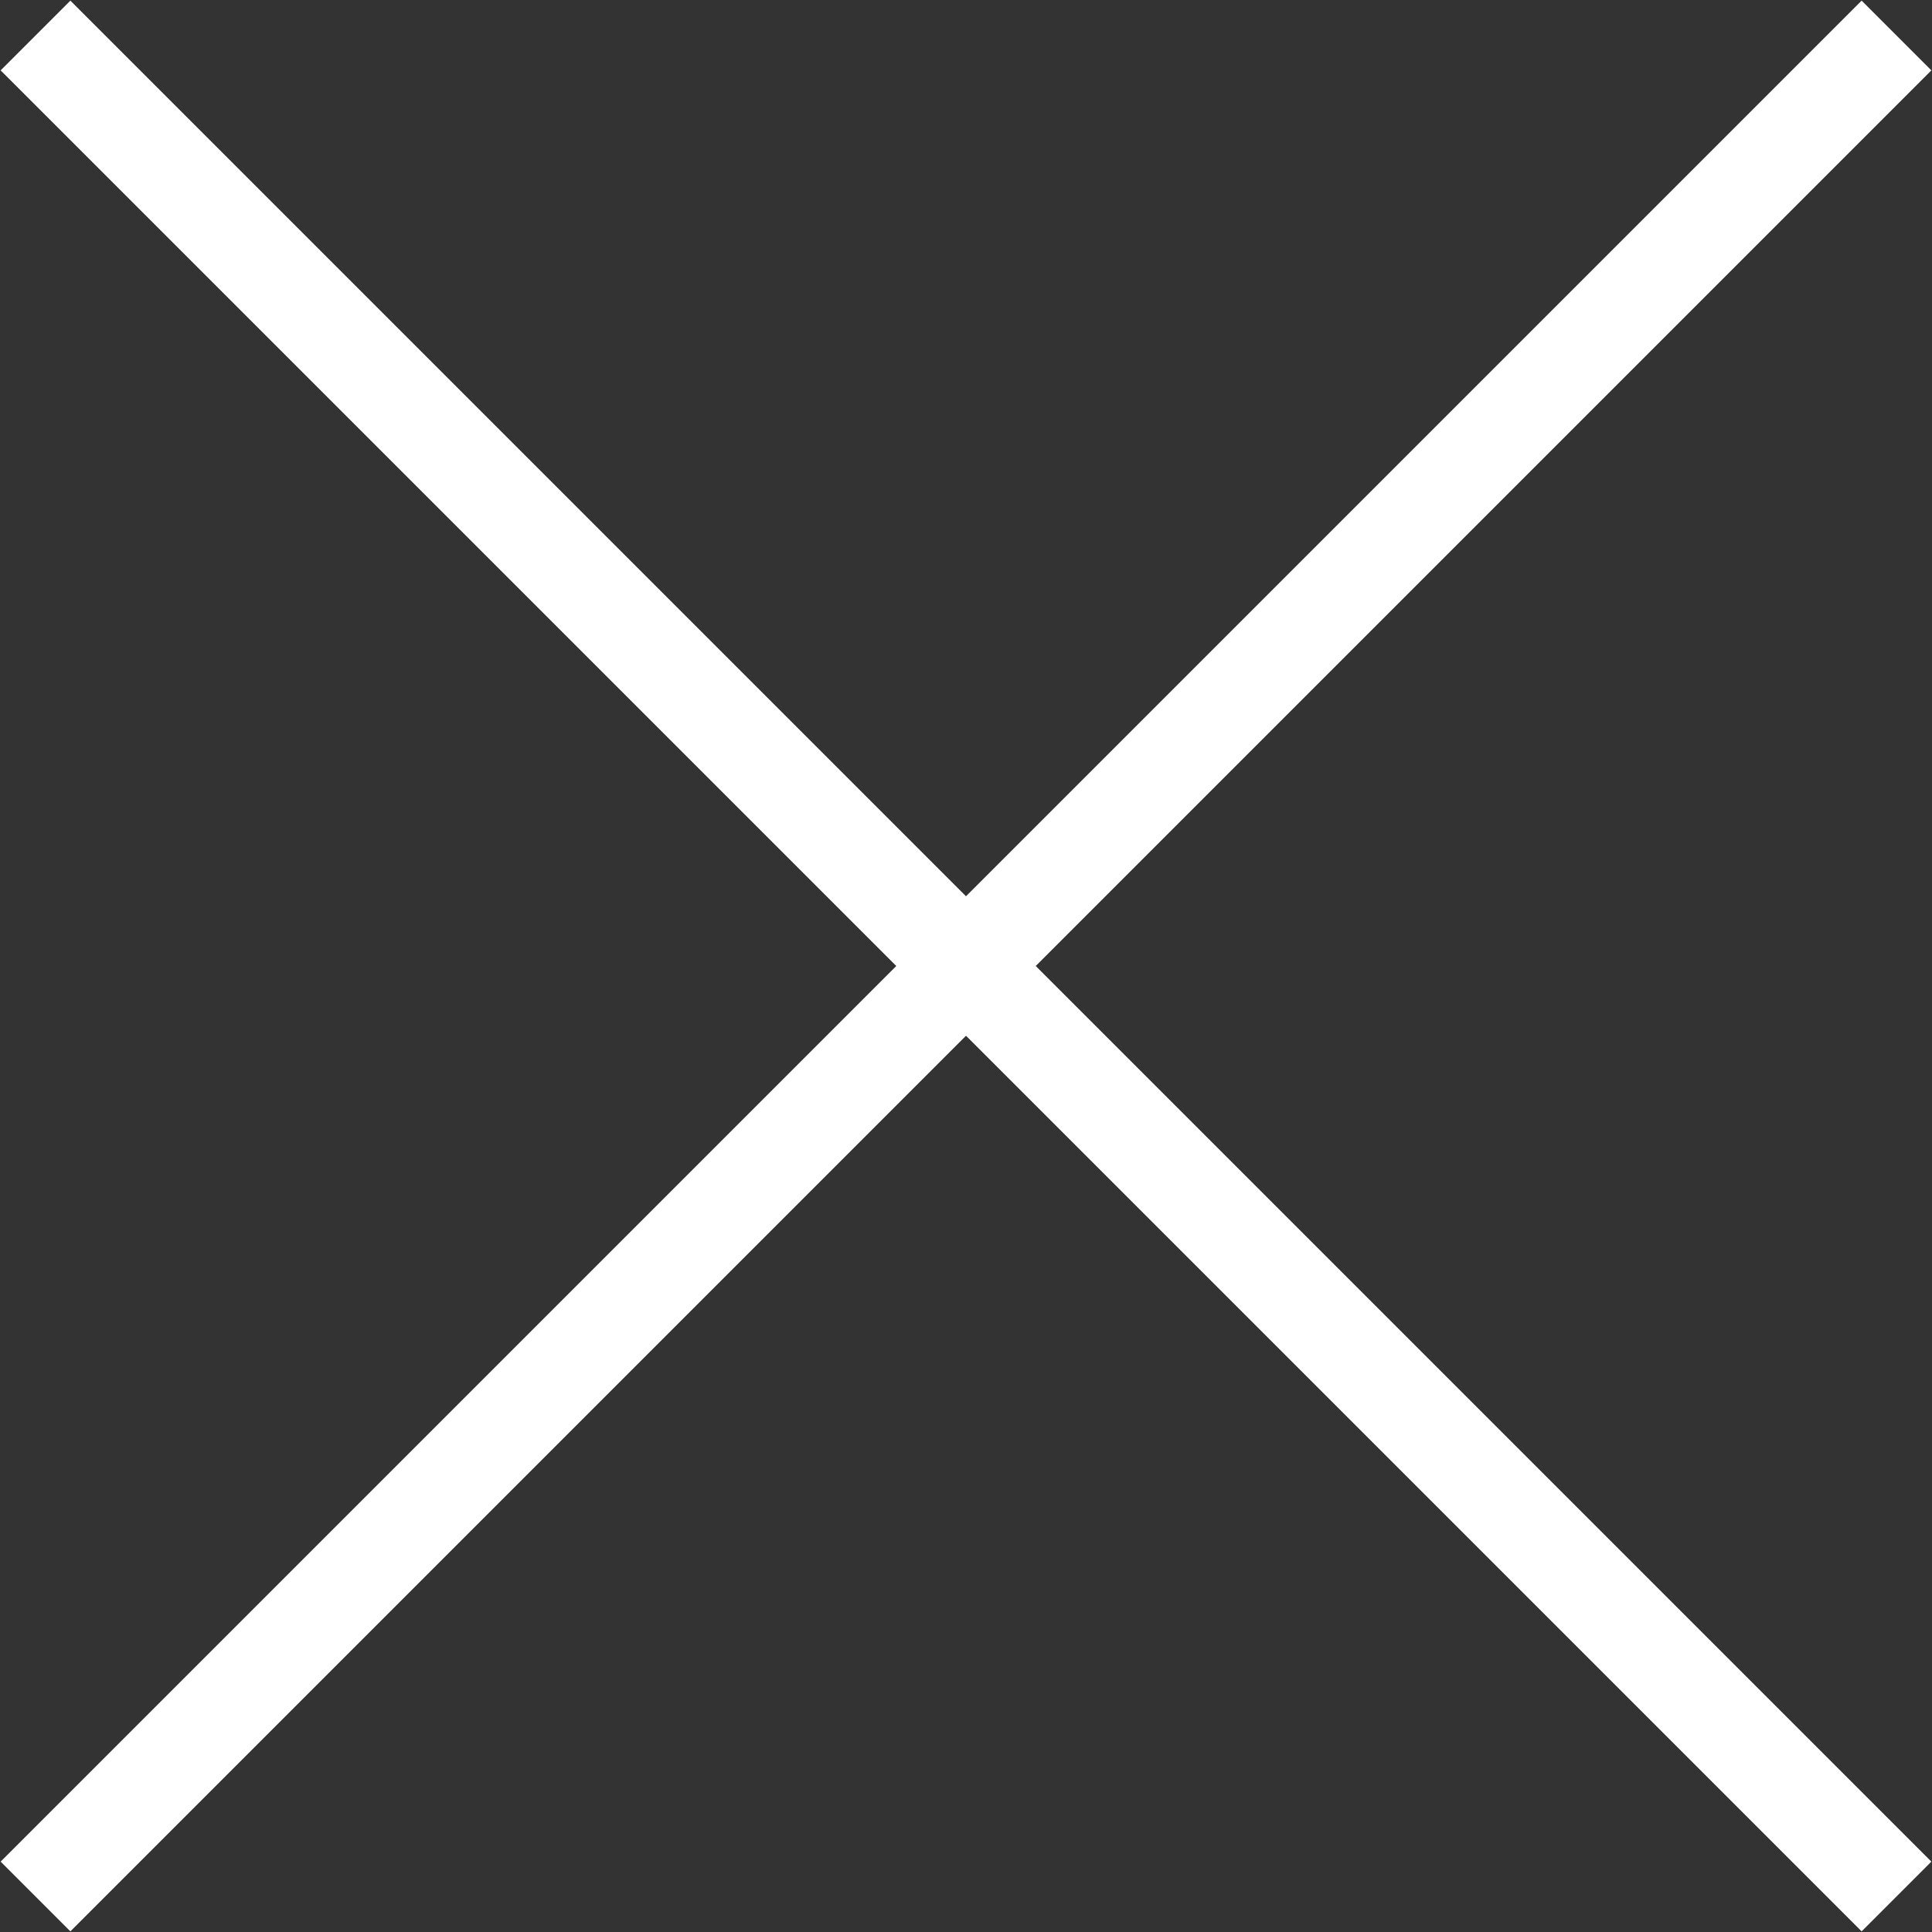
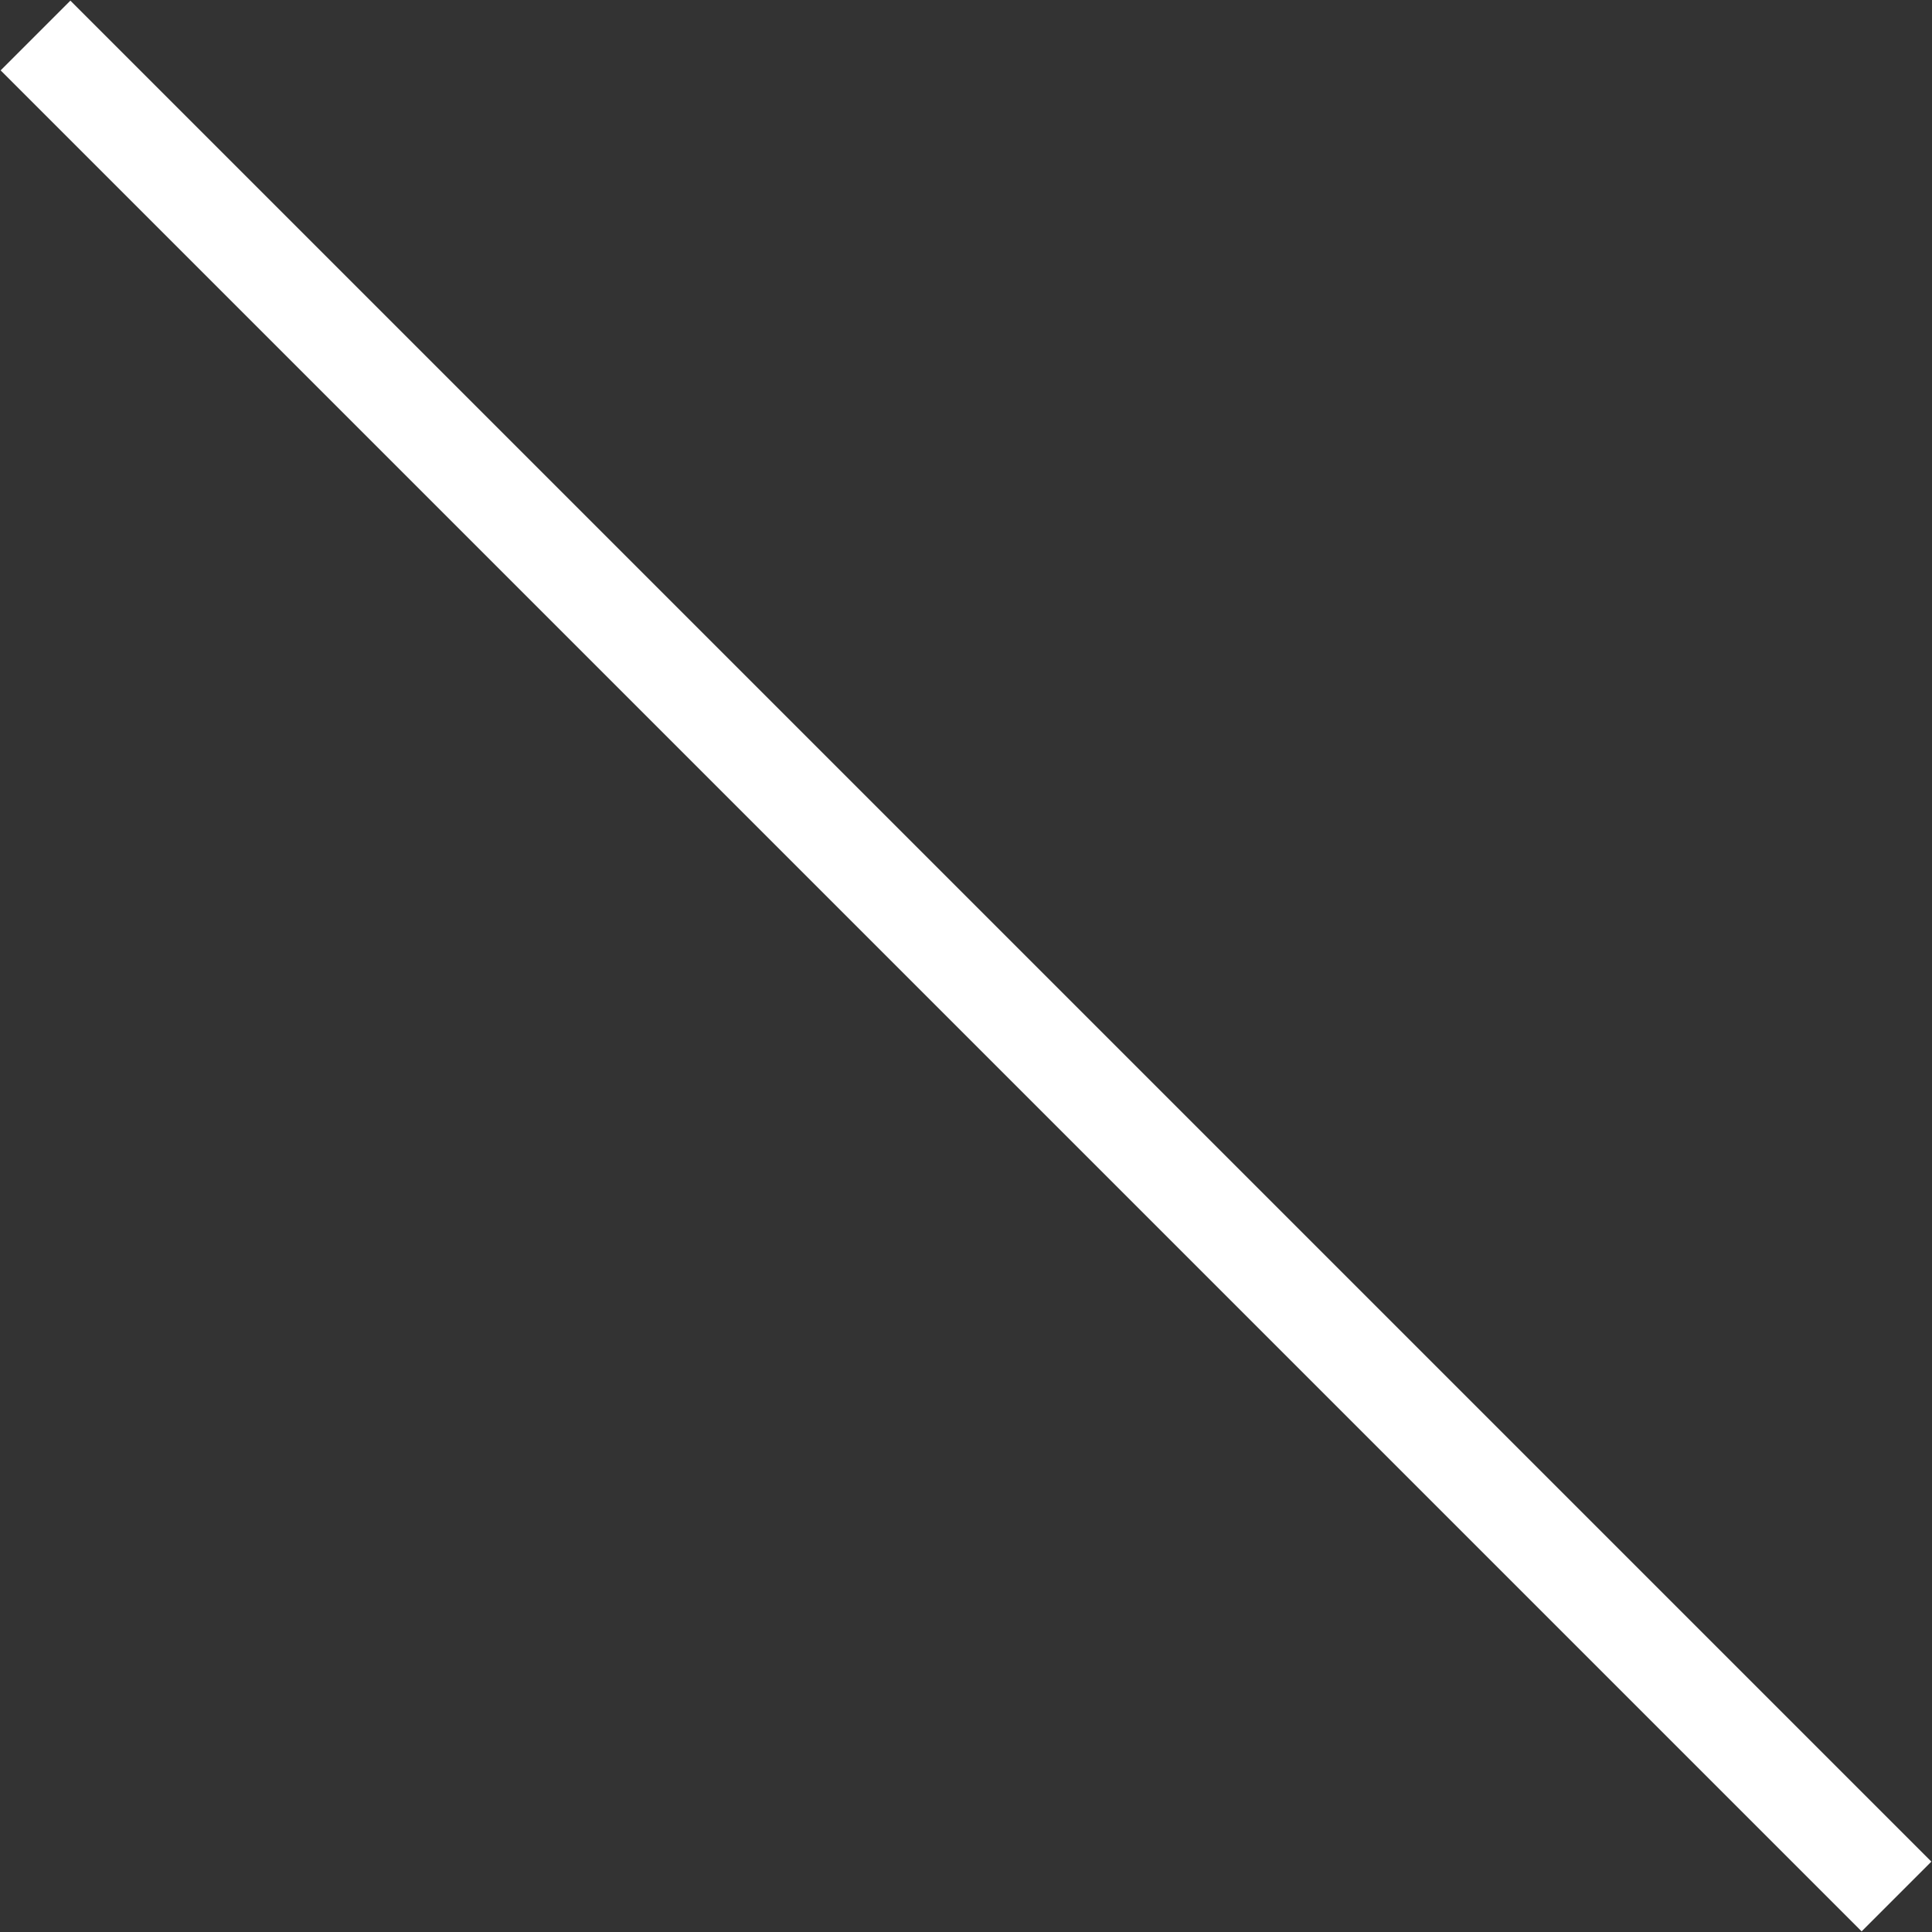
<svg xmlns="http://www.w3.org/2000/svg" id="Layer_163d02338bd446" data-name="Layer 1" viewBox="0 0 14.69 14.69" aria-hidden="true" width="14px" height="14px">
  <rect x="0" y="0" width="14.69" height="14.69" fill="#333333" stroke="none" />
  <defs>
    <linearGradient class="cerosgradient" data-cerosgradient="true" id="CerosGradient_id9fd4fce1b" gradientUnits="userSpaceOnUse" x1="50%" y1="100%" x2="50%" y2="0%">
      <stop offset="0%" stop-color="#d1d1d1" />
      <stop offset="100%" stop-color="#d1d1d1" />
    </linearGradient>
    <linearGradient />
    <style>.cls-1-63d02338bd446{fill:none;stroke:#fff;stroke-miterlimit:10;stroke-width:0.75px;}</style>
  </defs>
-   <line class="cls-1-63d02338bd446" x1="14.42" y1="0.27" x2="0.27" y2="14.42" />
  <line class="cls-1-63d02338bd446" x1="0.27" y1="0.27" x2="14.42" y2="14.42" />
</svg>